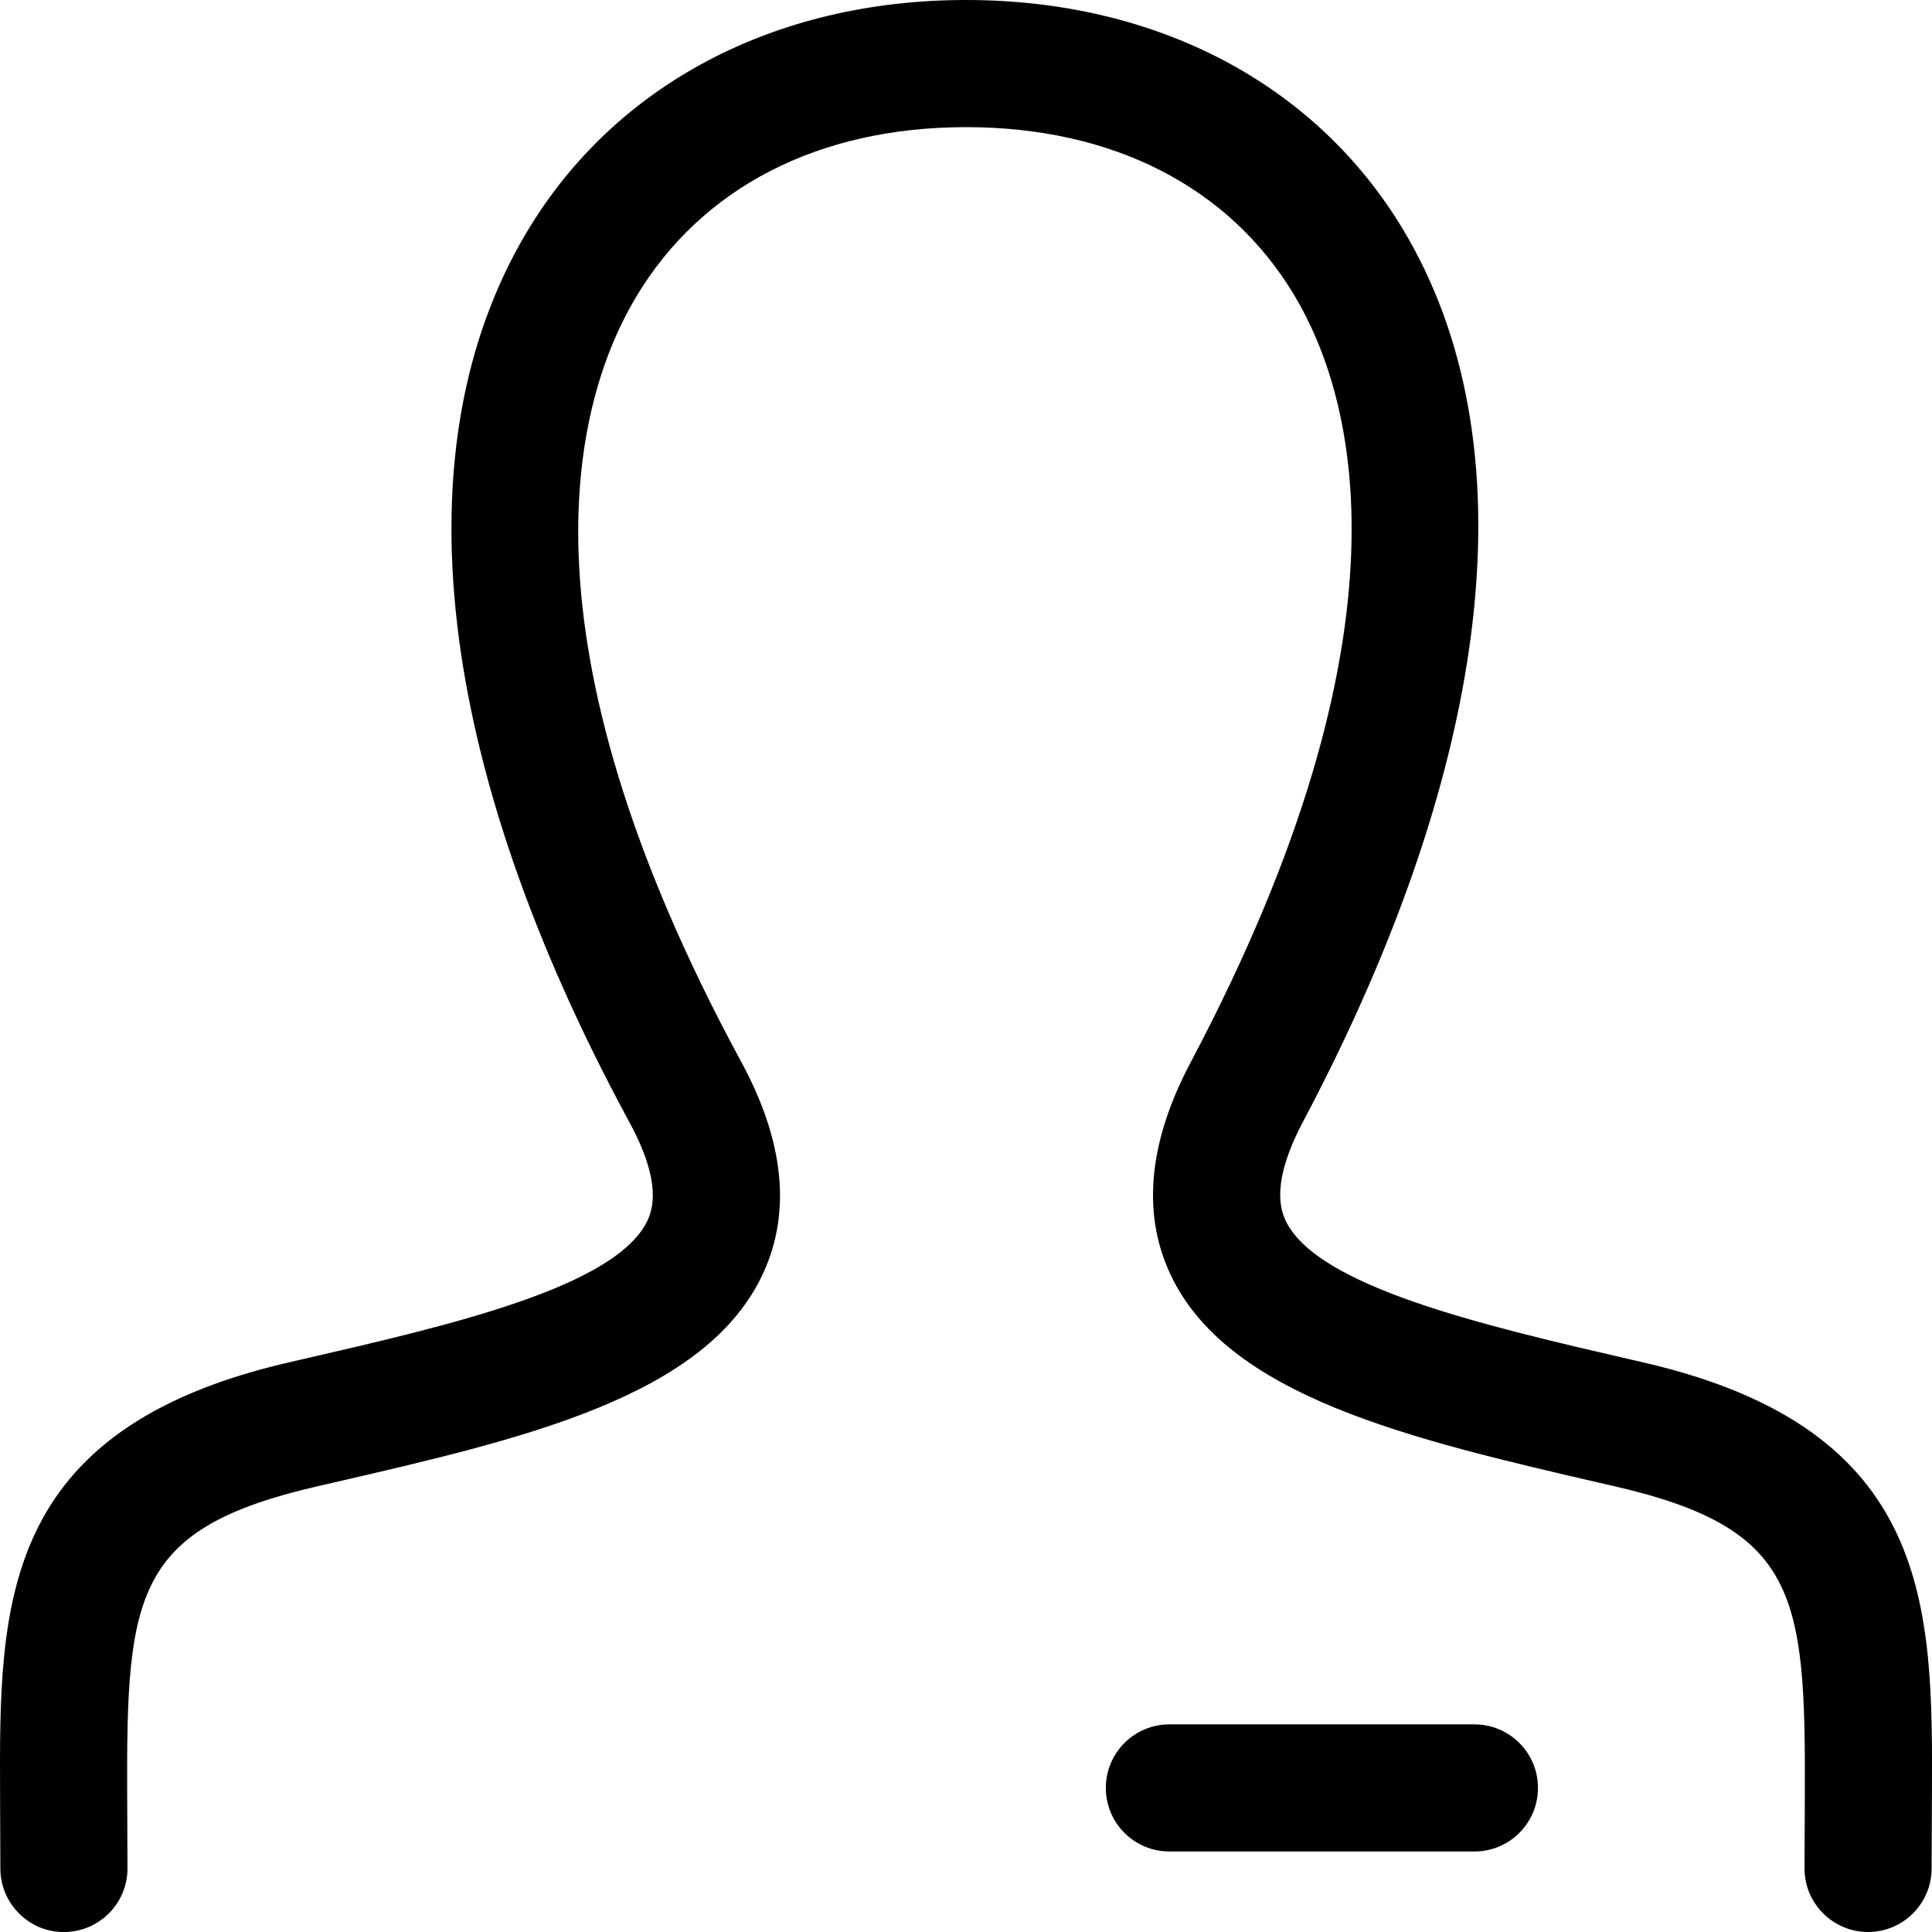
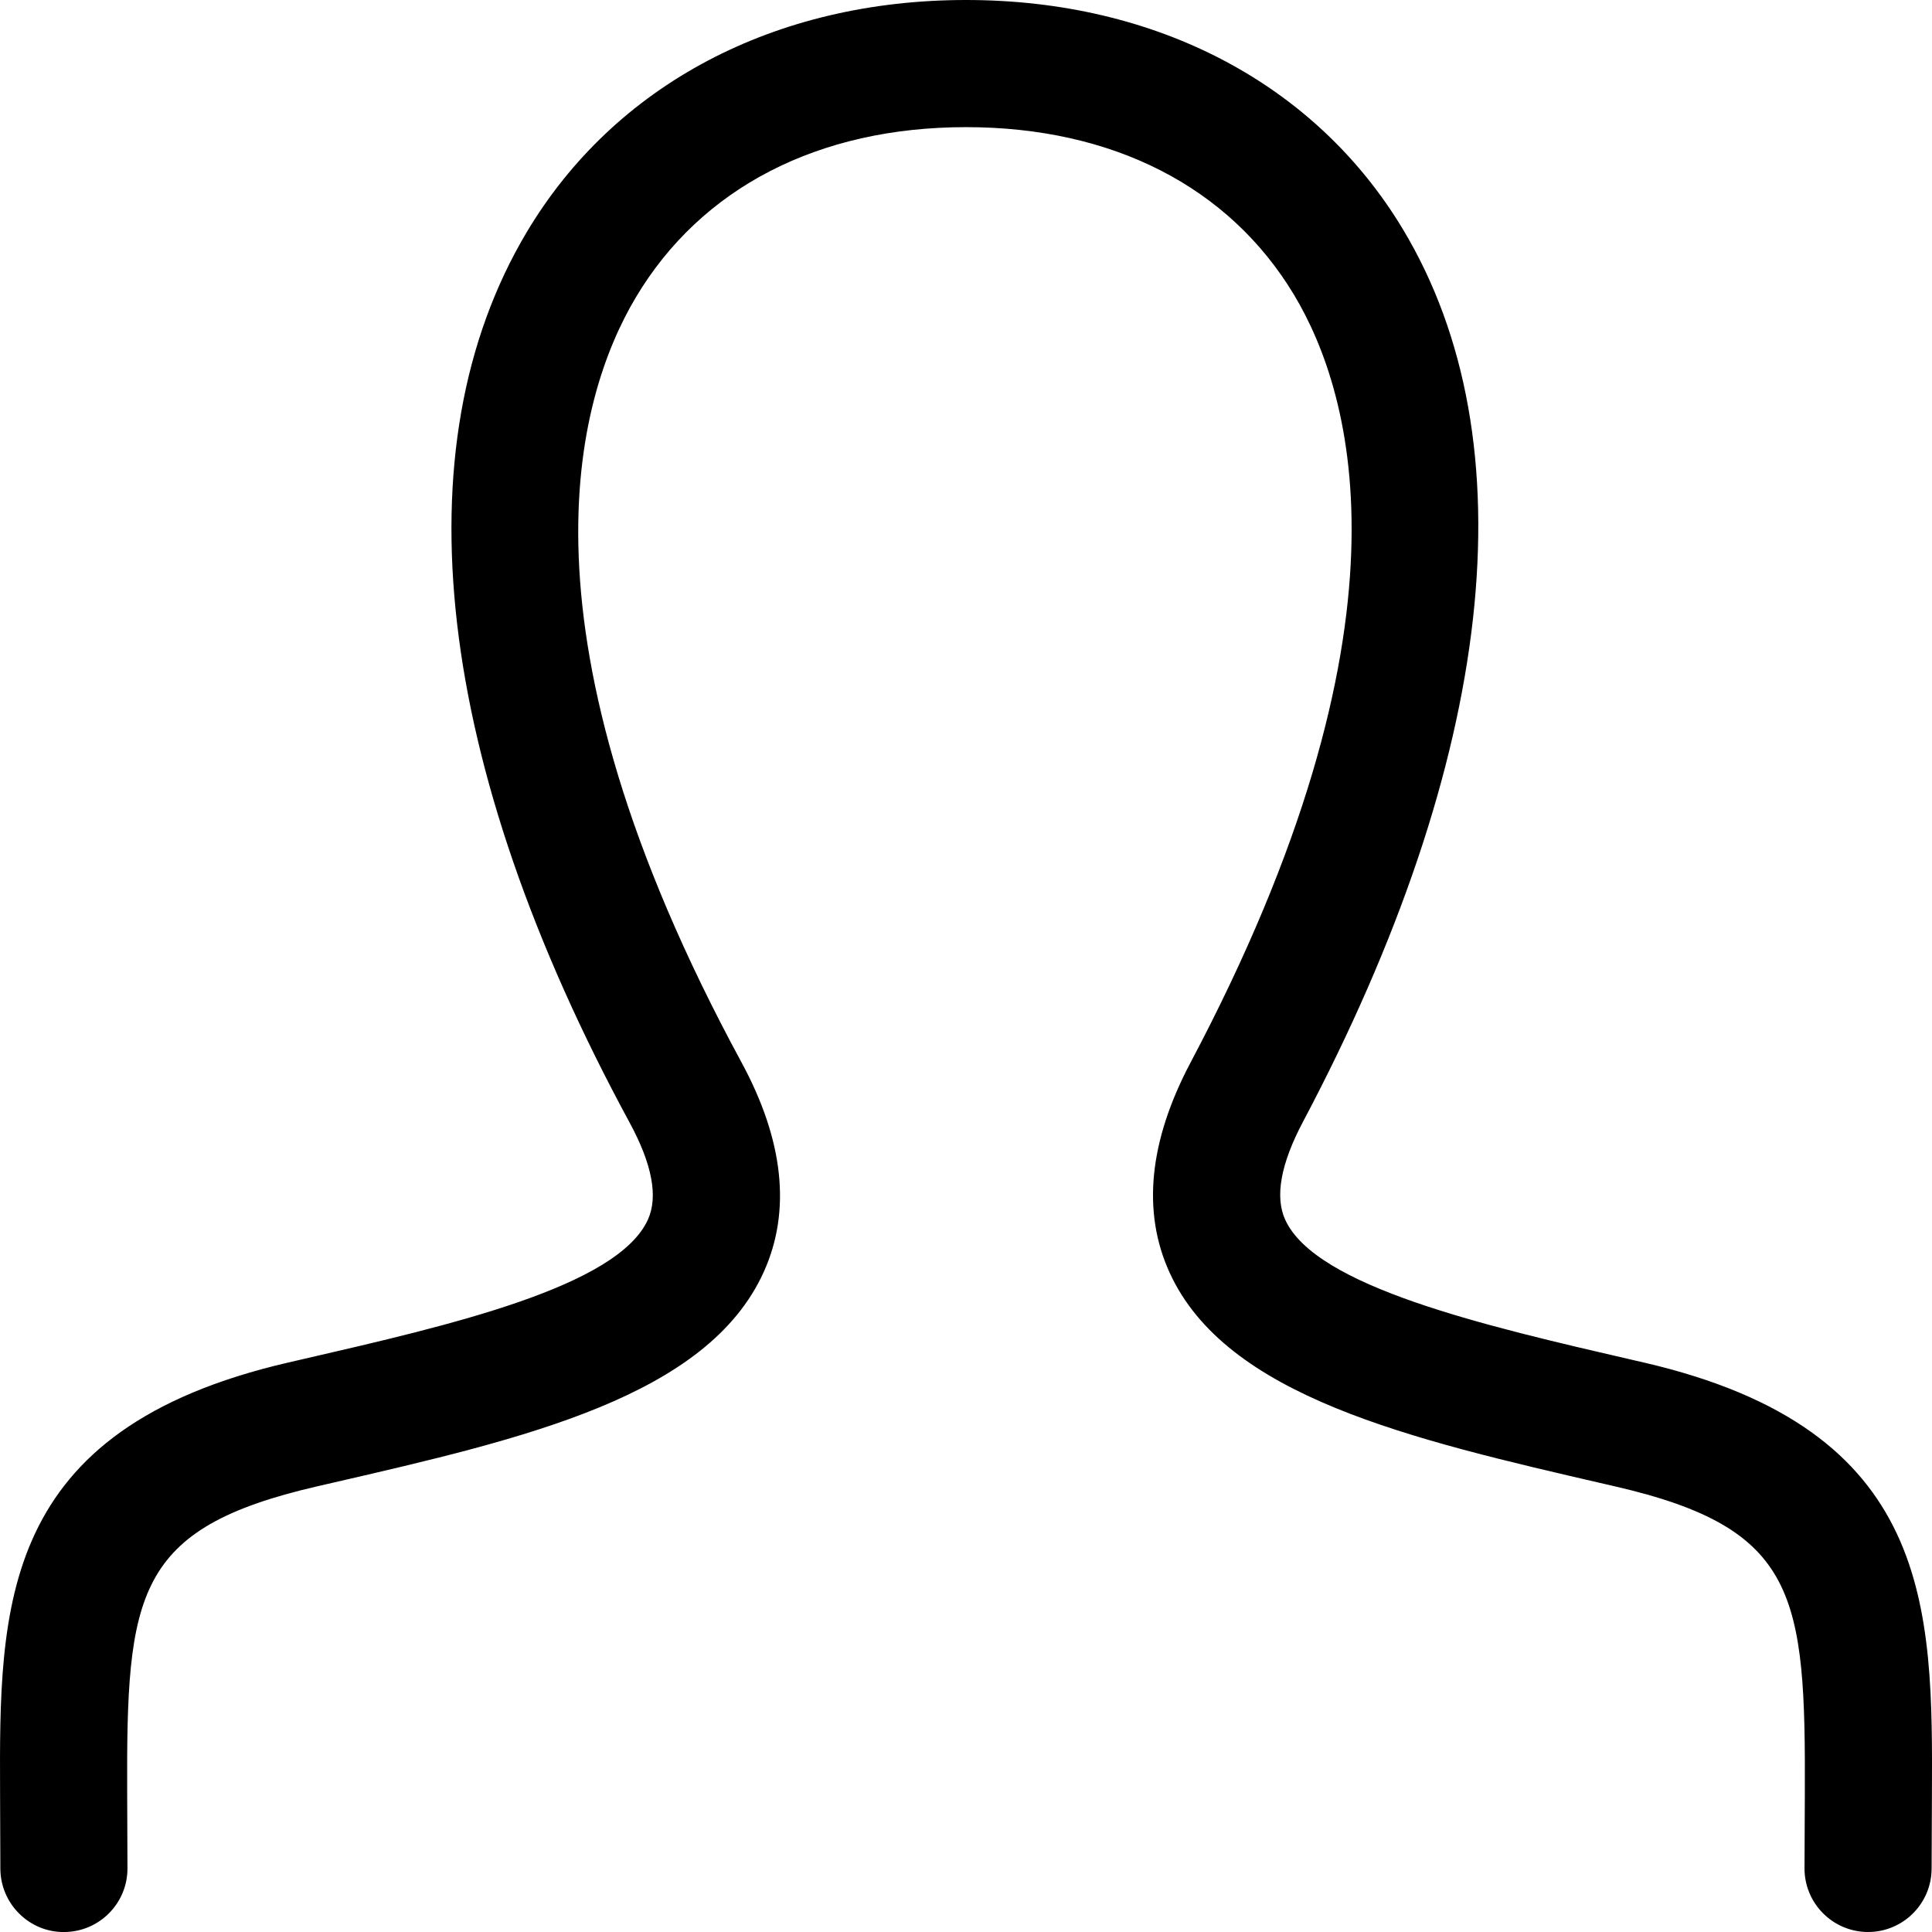
<svg xmlns="http://www.w3.org/2000/svg" xml:space="preserve" style="enable-background:new 0 0 79.682 79.682;" viewBox="0 0 79.682 79.682" y="0px" x="0px" version="1.1">
  <g id="Layer_99">
    <path d="M74.424,77.05c-0.006,1.447,1.163,2.625,2.61,2.632c0.004,0,0.007,0,0.011,0c1.442,0,2.615-1.167,2.621-2.61l0.013-3.004   c0.035-7.771,0.067-15.11-11.882-17.873l-0.409-0.094c-6.148-1.418-13.117-3.026-14.381-5.793   c-0.433-0.946-0.187-2.304,0.729-4.035c7.934-14.981,9.396-28.061,4.118-36.829C54.241,3.442,47.677,0,39.844,0   c-7.893,0-14.499,3.493-18.125,9.583c-5.284,8.876-3.777,21.914,4.246,36.712c0.929,1.713,1.185,3.059,0.76,4   c-1.249,2.769-8.123,4.353-14.187,5.75l-0.646,0.149C-0.054,58.955-0.026,66.248,0.003,73.97l0.012,3.102   c0.006,1.448,1.195,2.626,2.631,2.611c1.448-0.006,2.617-1.184,2.611-2.631l-0.012-3.102c-0.031-8.227,0.317-10.912,7.826-12.646   l0.643-0.148c7.957-1.833,15.472-3.566,17.789-8.704c1.134-2.514,0.821-5.425-0.93-8.654c-9.588-17.687-6.841-27.348-4.35-31.532   c2.696-4.528,7.533-7.022,13.621-7.022c6.037,0,10.838,2.452,13.519,6.904c2.486,4.131,5.239,13.738-4.26,31.673   c-1.718,3.246-2.009,6.162-0.864,8.667c2.337,5.116,9.931,6.868,17.97,8.723l0.408,0.094c7.511,1.736,7.857,4.444,7.82,12.742   L74.424,77.05z" />
-     <path d="M48.229,71.119c-1.448,0-2.621,1.173-2.621,2.621s1.173,2.621,2.621,2.621h12.581c1.448,0,2.621-1.173,2.621-2.621   s-1.173-2.621-2.621-2.621H48.229z" />
  </g>
  <g id="Layer_1">
</g>
</svg>